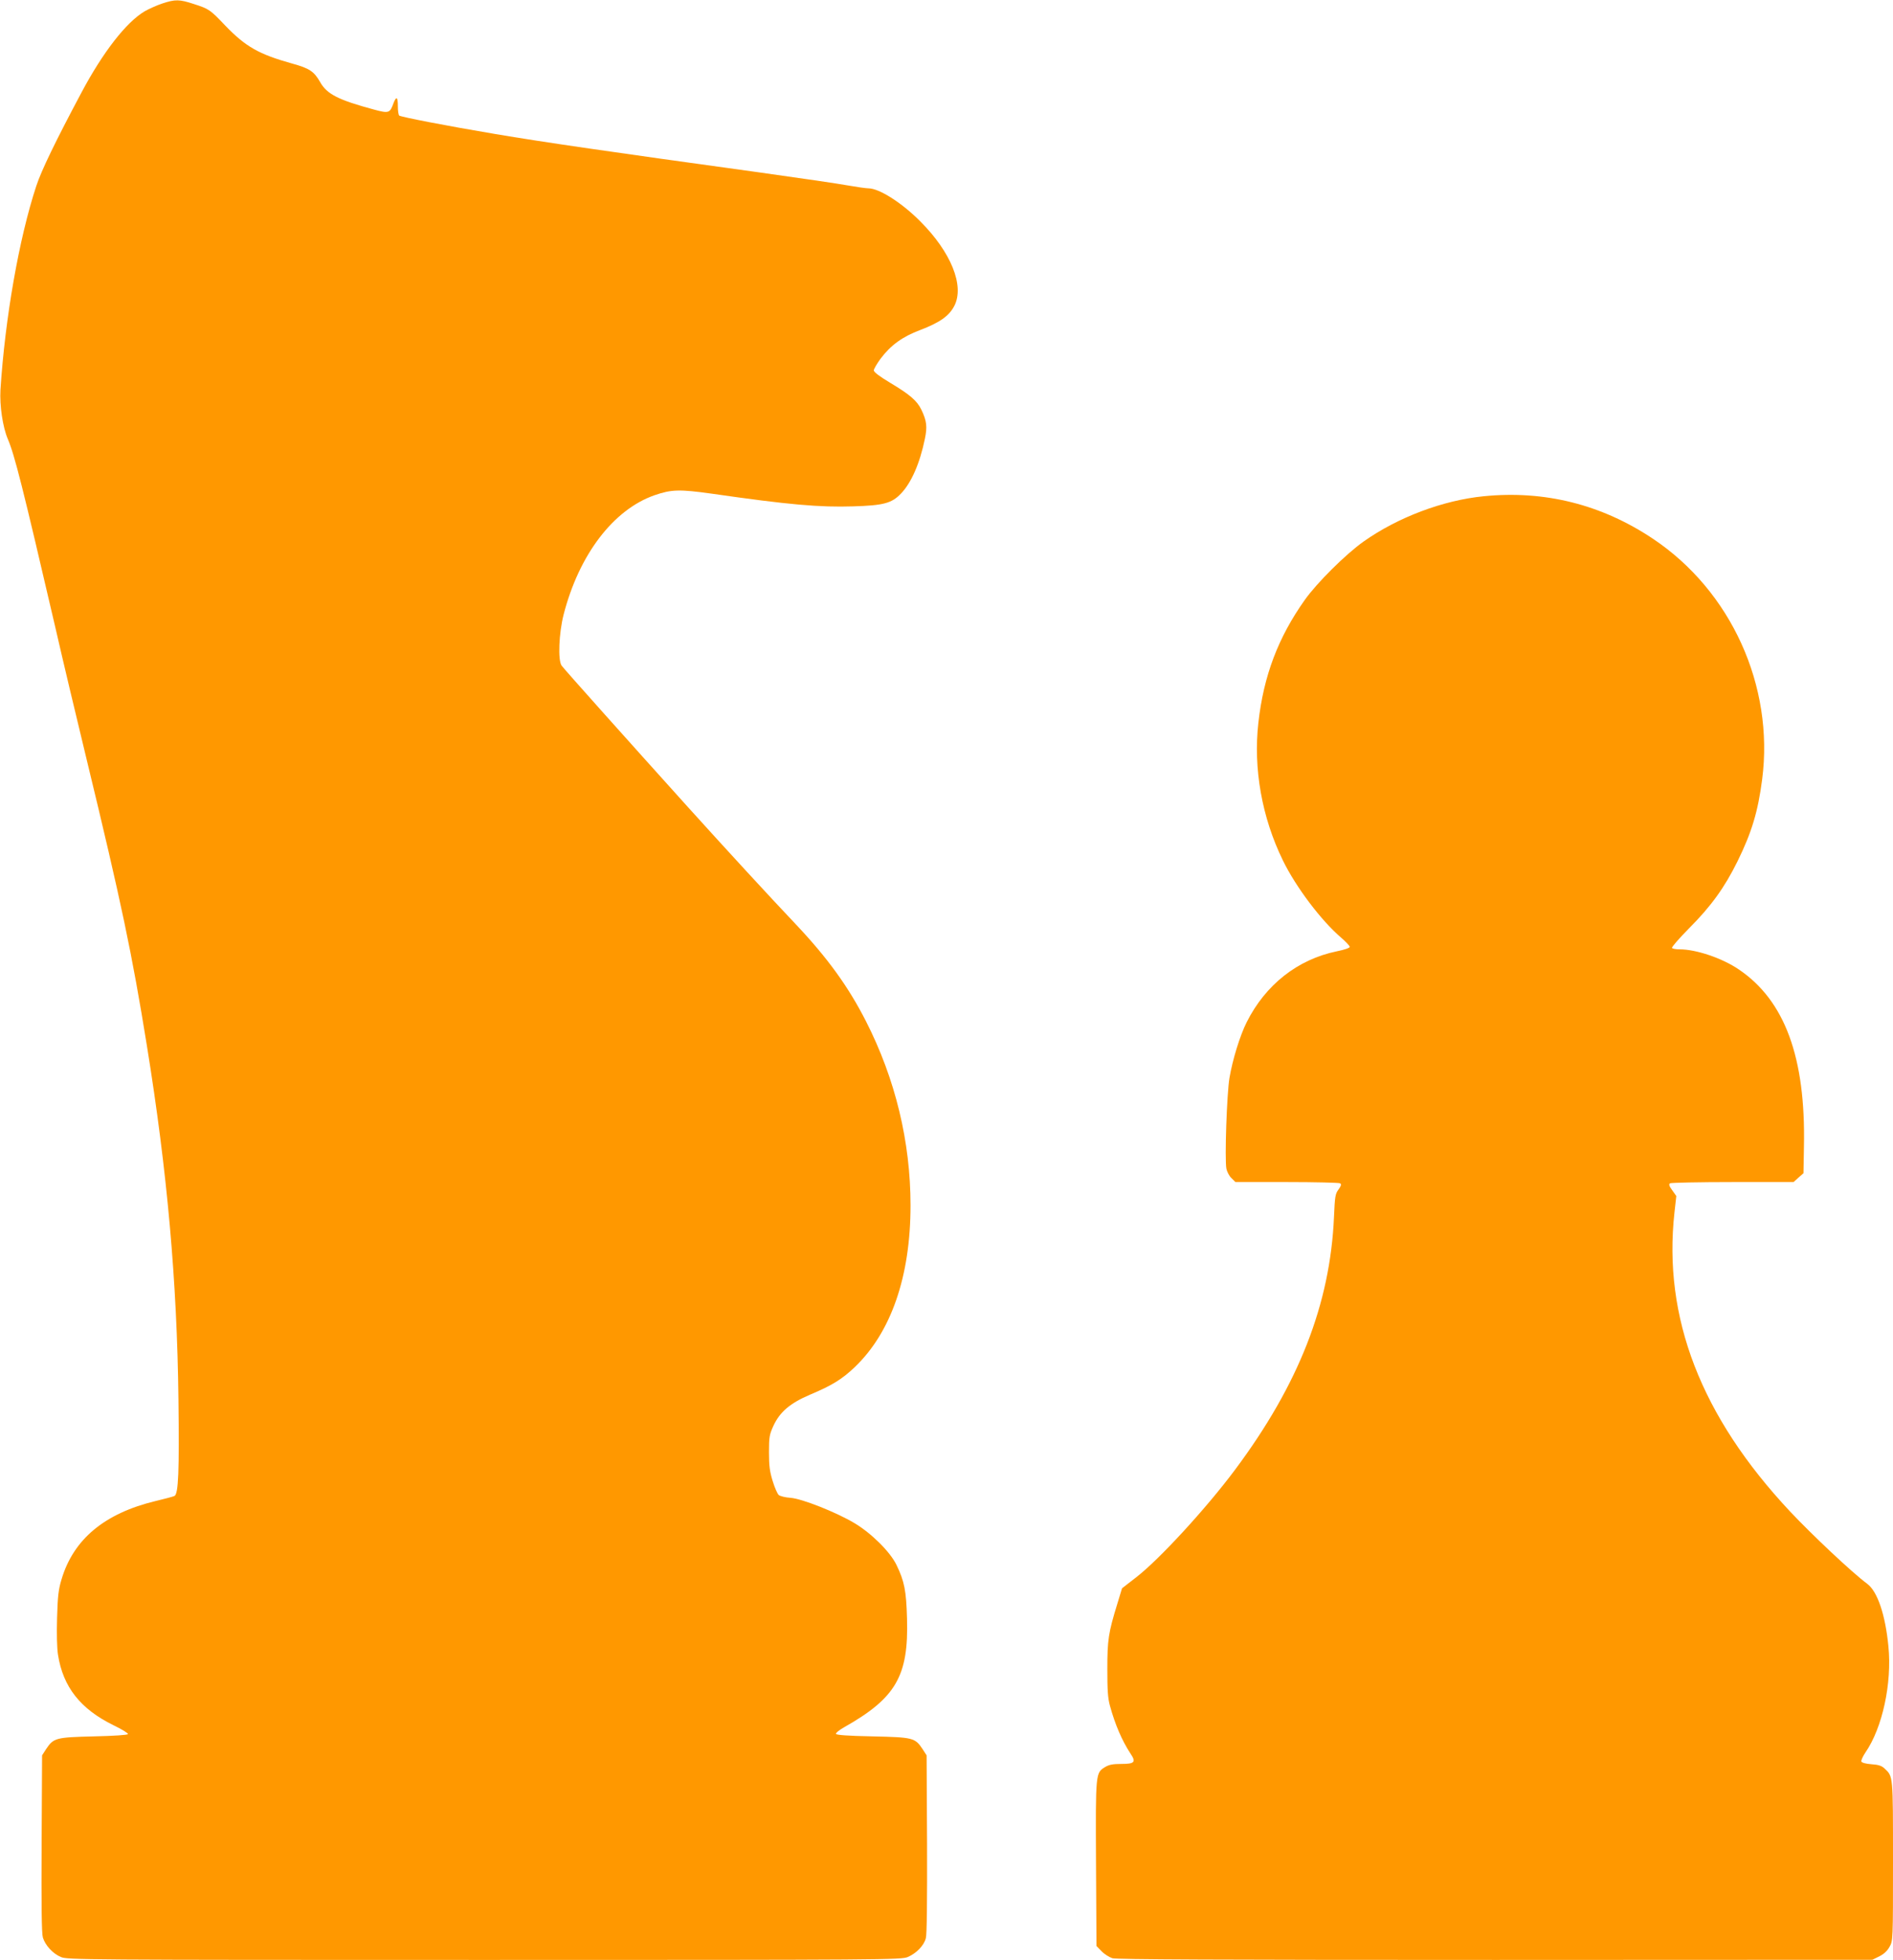
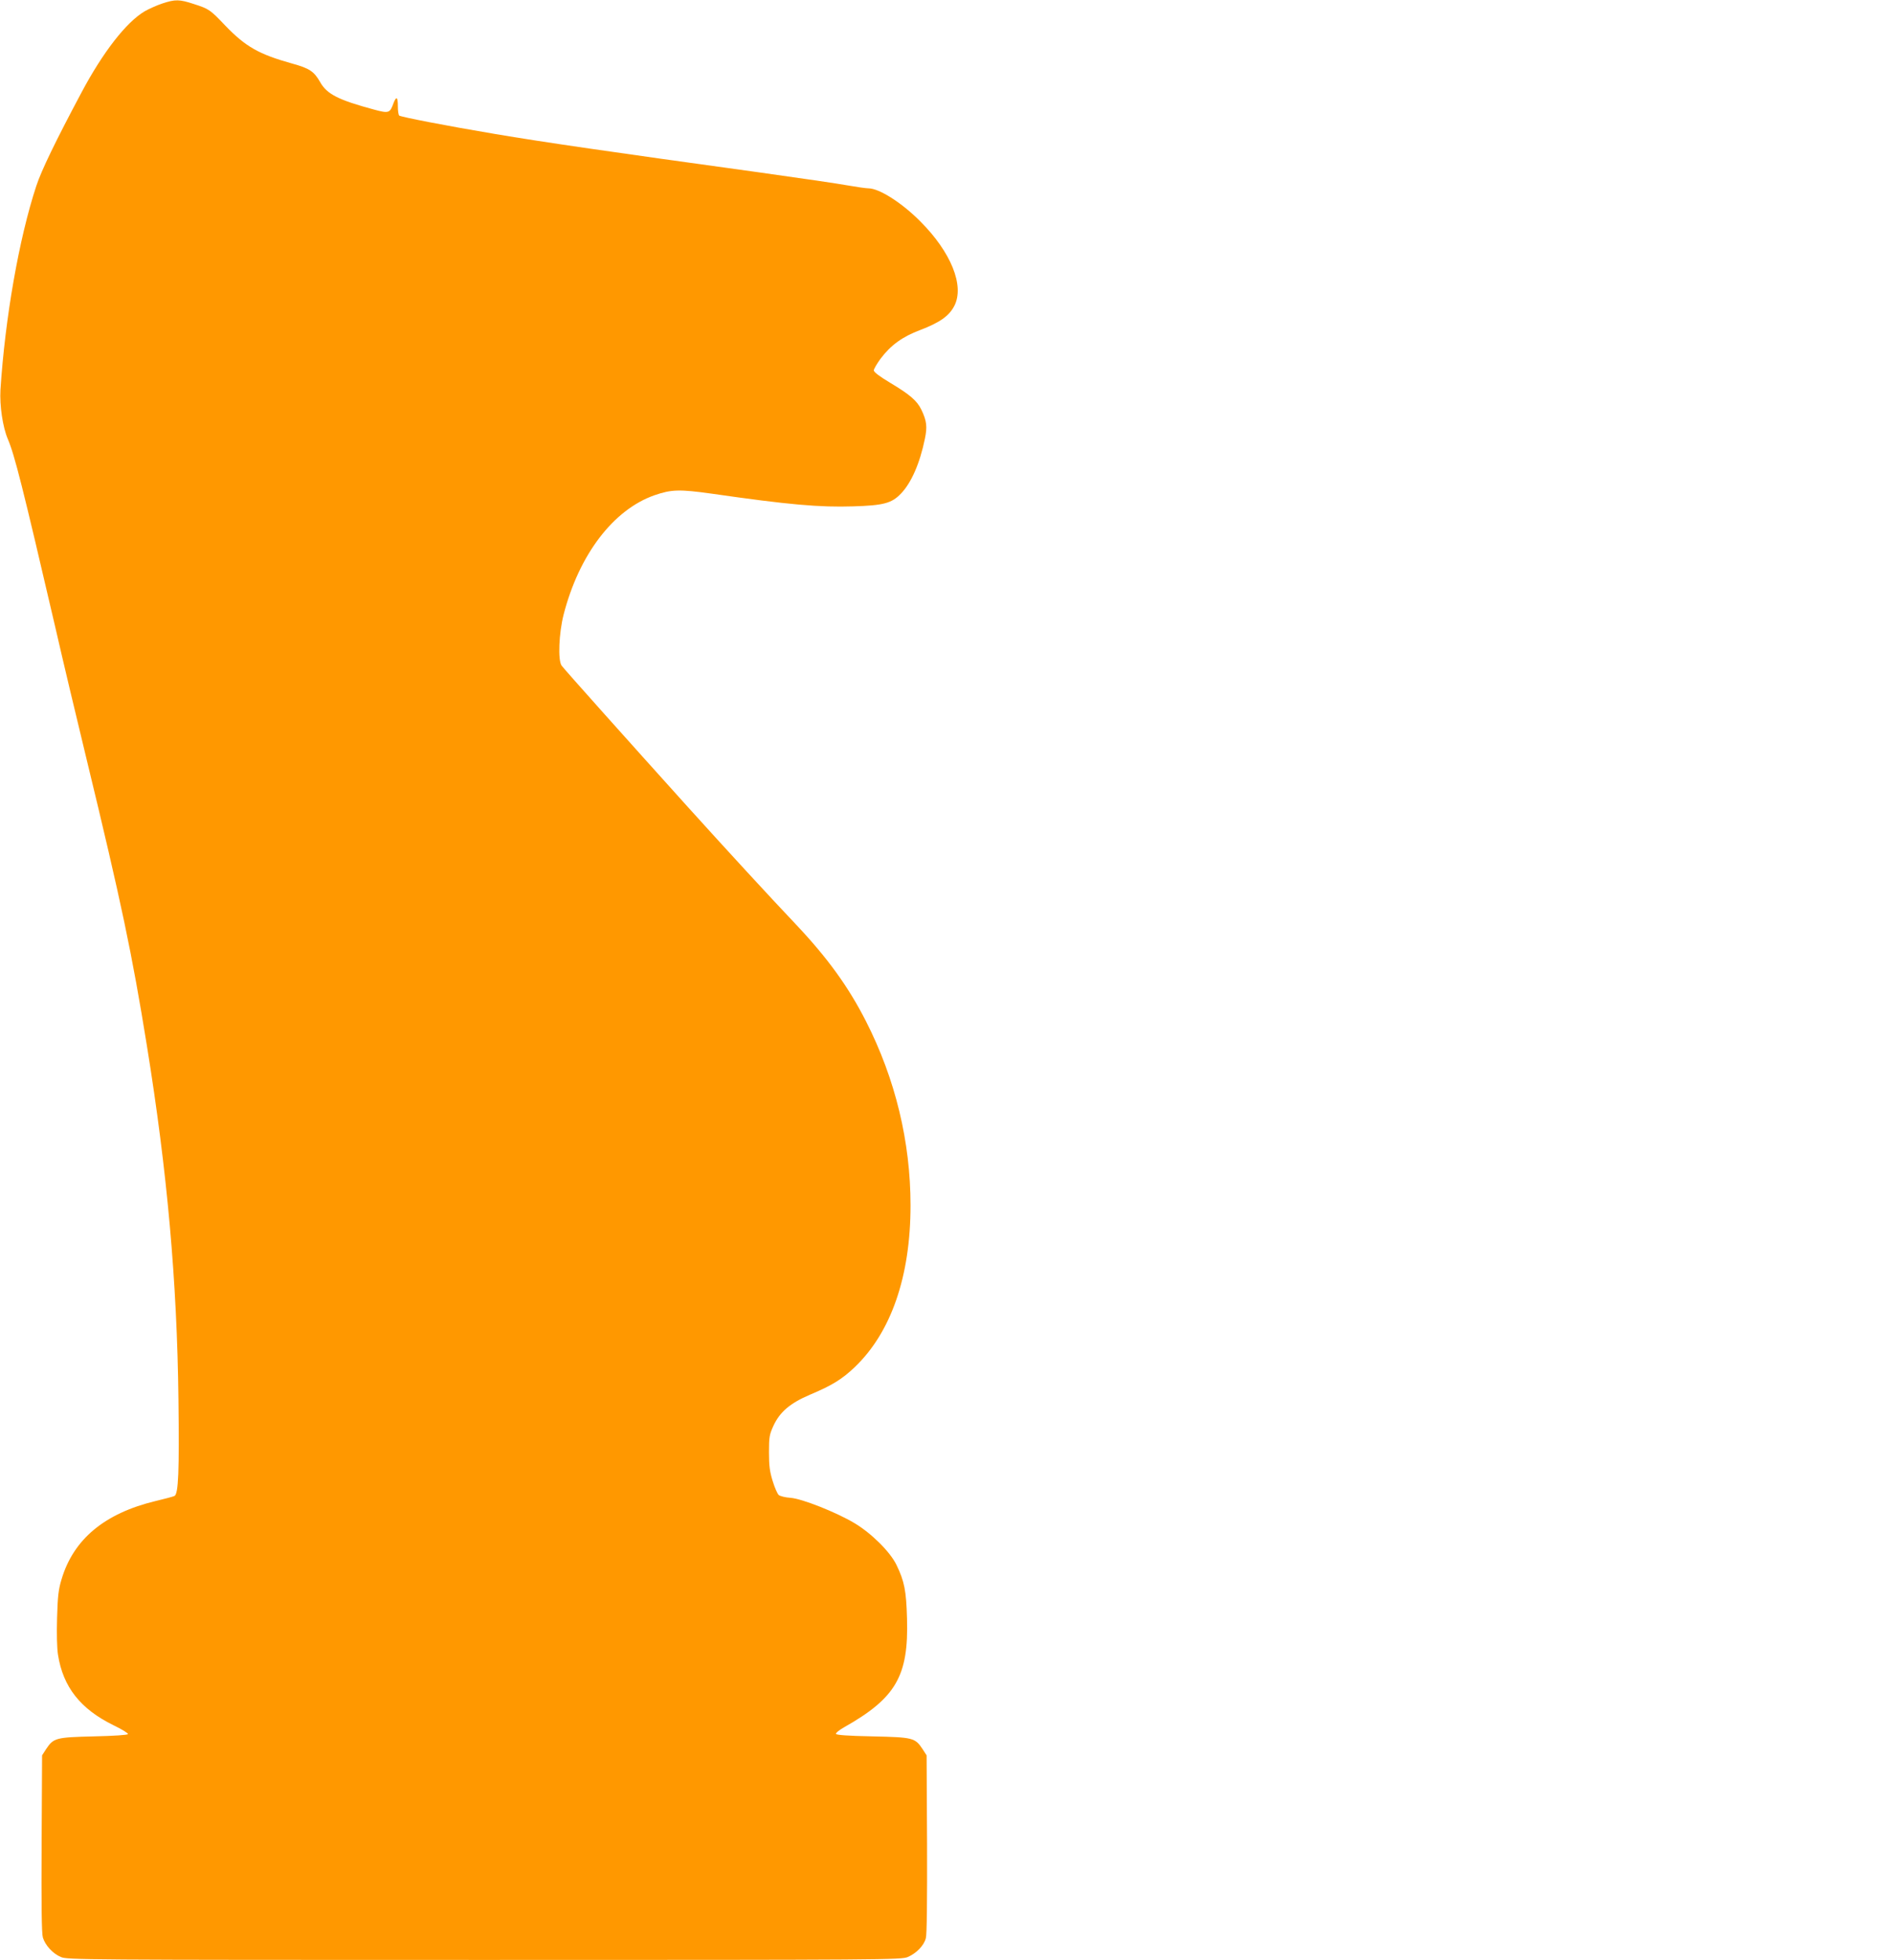
<svg xmlns="http://www.w3.org/2000/svg" version="1.0" width="1237pt" height="1280pt" viewBox="0 0 1237 1280" preserveAspectRatio="xMidYMid meet">
  <g transform="translate(0,1280) scale(0.1,-0.1)" fill="#ff9800" stroke="none">
    <path d="M1060 12777 c-36 -12 -87 -35 -115 -51 -120 -71 -272 -266 -413 -531 -169 -317 -261 -507 -295 -610 -113 -343 -204 -864 -234 -1331 -6 -103 15 -244 48 -321 45 -106 95 -304 310 -1228 49 -214 141 -601 204 -860 229 -945 298 -1274 395 -1875 133 -822 197 -1540 206 -2305 6 -475 0 -623 -26 -635 -8 -4 -64 -19 -123 -33 -333 -80 -537 -249 -615 -512 -20 -66 -25 -109 -29 -250 -3 -102 -1 -199 6 -242 33 -210 146 -354 362 -460 54 -26 97 -52 95 -58 -1 -6 -89 -12 -222 -15 -248 -6 -264 -10 -312 -82 l-27 -42 -3 -575 c-2 -399 0 -588 8 -614 15 -51 65 -106 118 -128 42 -18 128 -19 2767 -19 2633 0 2725 1 2767 19 56 24 106 75 118 123 7 23 9 250 8 616 l-3 578 -27 42 c-49 73 -62 76 -327 82 -161 3 -236 9 -238 16 -2 7 22 26 54 44 338 191 421 335 410 710 -5 181 -17 243 -69 350 -41 85 -164 207 -275 273 -119 71 -344 160 -418 165 -33 2 -67 11 -76 18 -9 8 -27 49 -40 92 -19 61 -24 99 -24 187 0 100 3 116 29 173 42 91 109 148 238 203 145 61 210 101 293 180 238 227 365 593 365 1057 0 415 -99 825 -291 1202 -115 226 -252 415 -460 635 -181 191 -445 478 -700 760 -368 408 -813 905 -829 928 -25 35 -18 211 13 333 101 392 325 686 595 780 110 38 164 39 372 10 508 -73 706 -90 926 -83 197 6 251 20 311 83 68 70 124 198 157 359 16 78 12 116 -23 189 -29 60 -77 100 -204 176 -70 42 -107 70 -107 81 0 9 20 43 44 76 67 89 143 144 260 188 126 48 188 91 222 157 68 131 -21 351 -222 552 -121 122 -269 216 -339 216 -16 0 -77 9 -135 19 -58 11 -321 49 -585 86 -965 133 -1407 197 -1720 250 -322 54 -608 110 -626 120 -5 4 -9 31 -9 61 0 62 -10 69 -29 19 -23 -64 -30 -67 -129 -40 -230 62 -306 100 -350 179 -40 70 -70 90 -183 121 -218 61 -304 110 -437 248 -99 104 -106 109 -206 141 -94 31 -121 31 -206 3z" />
-     <path d="M9695 9559 c-265 -26 -562 -138 -785 -296 -117 -83 -305 -270 -383 -380 -175 -246 -270 -498 -304 -803 -34 -299 23 -619 160 -899 84 -173 251 -394 380 -504 31 -27 57 -54 57 -61 0 -7 -35 -19 -85 -29 -256 -53 -465 -218 -588 -462 -45 -90 -92 -243 -113 -365 -17 -101 -32 -531 -20 -593 4 -19 18 -47 33 -61 l26 -26 336 0 c185 0 342 -4 348 -8 10 -6 7 -16 -10 -40 -22 -29 -24 -46 -30 -181 -25 -567 -230 -1092 -646 -1649 -187 -251 -495 -586 -645 -702 l-94 -73 -31 -102 c-58 -188 -65 -236 -65 -425 0 -137 3 -189 17 -240 34 -124 79 -228 134 -312 38 -56 28 -68 -59 -68 -56 0 -81 -5 -106 -20 -63 -39 -63 -33 -60 -630 l3 -539 33 -34 c18 -19 50 -39 71 -46 28 -8 685 -11 2502 -11 l2464 1 45 22 c30 15 52 35 67 62 23 40 23 40 23 561 0 564 1 551 -55 604 -19 18 -40 25 -86 28 -38 3 -63 10 -66 18 -2 7 10 34 27 59 111 161 174 452 150 693 -20 207 -72 359 -138 408 -100 74 -361 320 -505 473 -582 621 -831 1266 -755 1953 l12 107 -27 38 c-20 27 -23 39 -14 45 6 4 191 8 409 8 l398 0 32 29 33 29 3 174 c12 582 -125 954 -426 1157 -109 74 -279 131 -386 131 -25 0 -47 4 -50 9 -4 5 47 63 111 128 145 145 233 268 317 438 93 189 134 326 161 535 79 610 -203 1230 -713 1571 -335 224 -708 318 -1107 278z" />
  </g>
</svg>